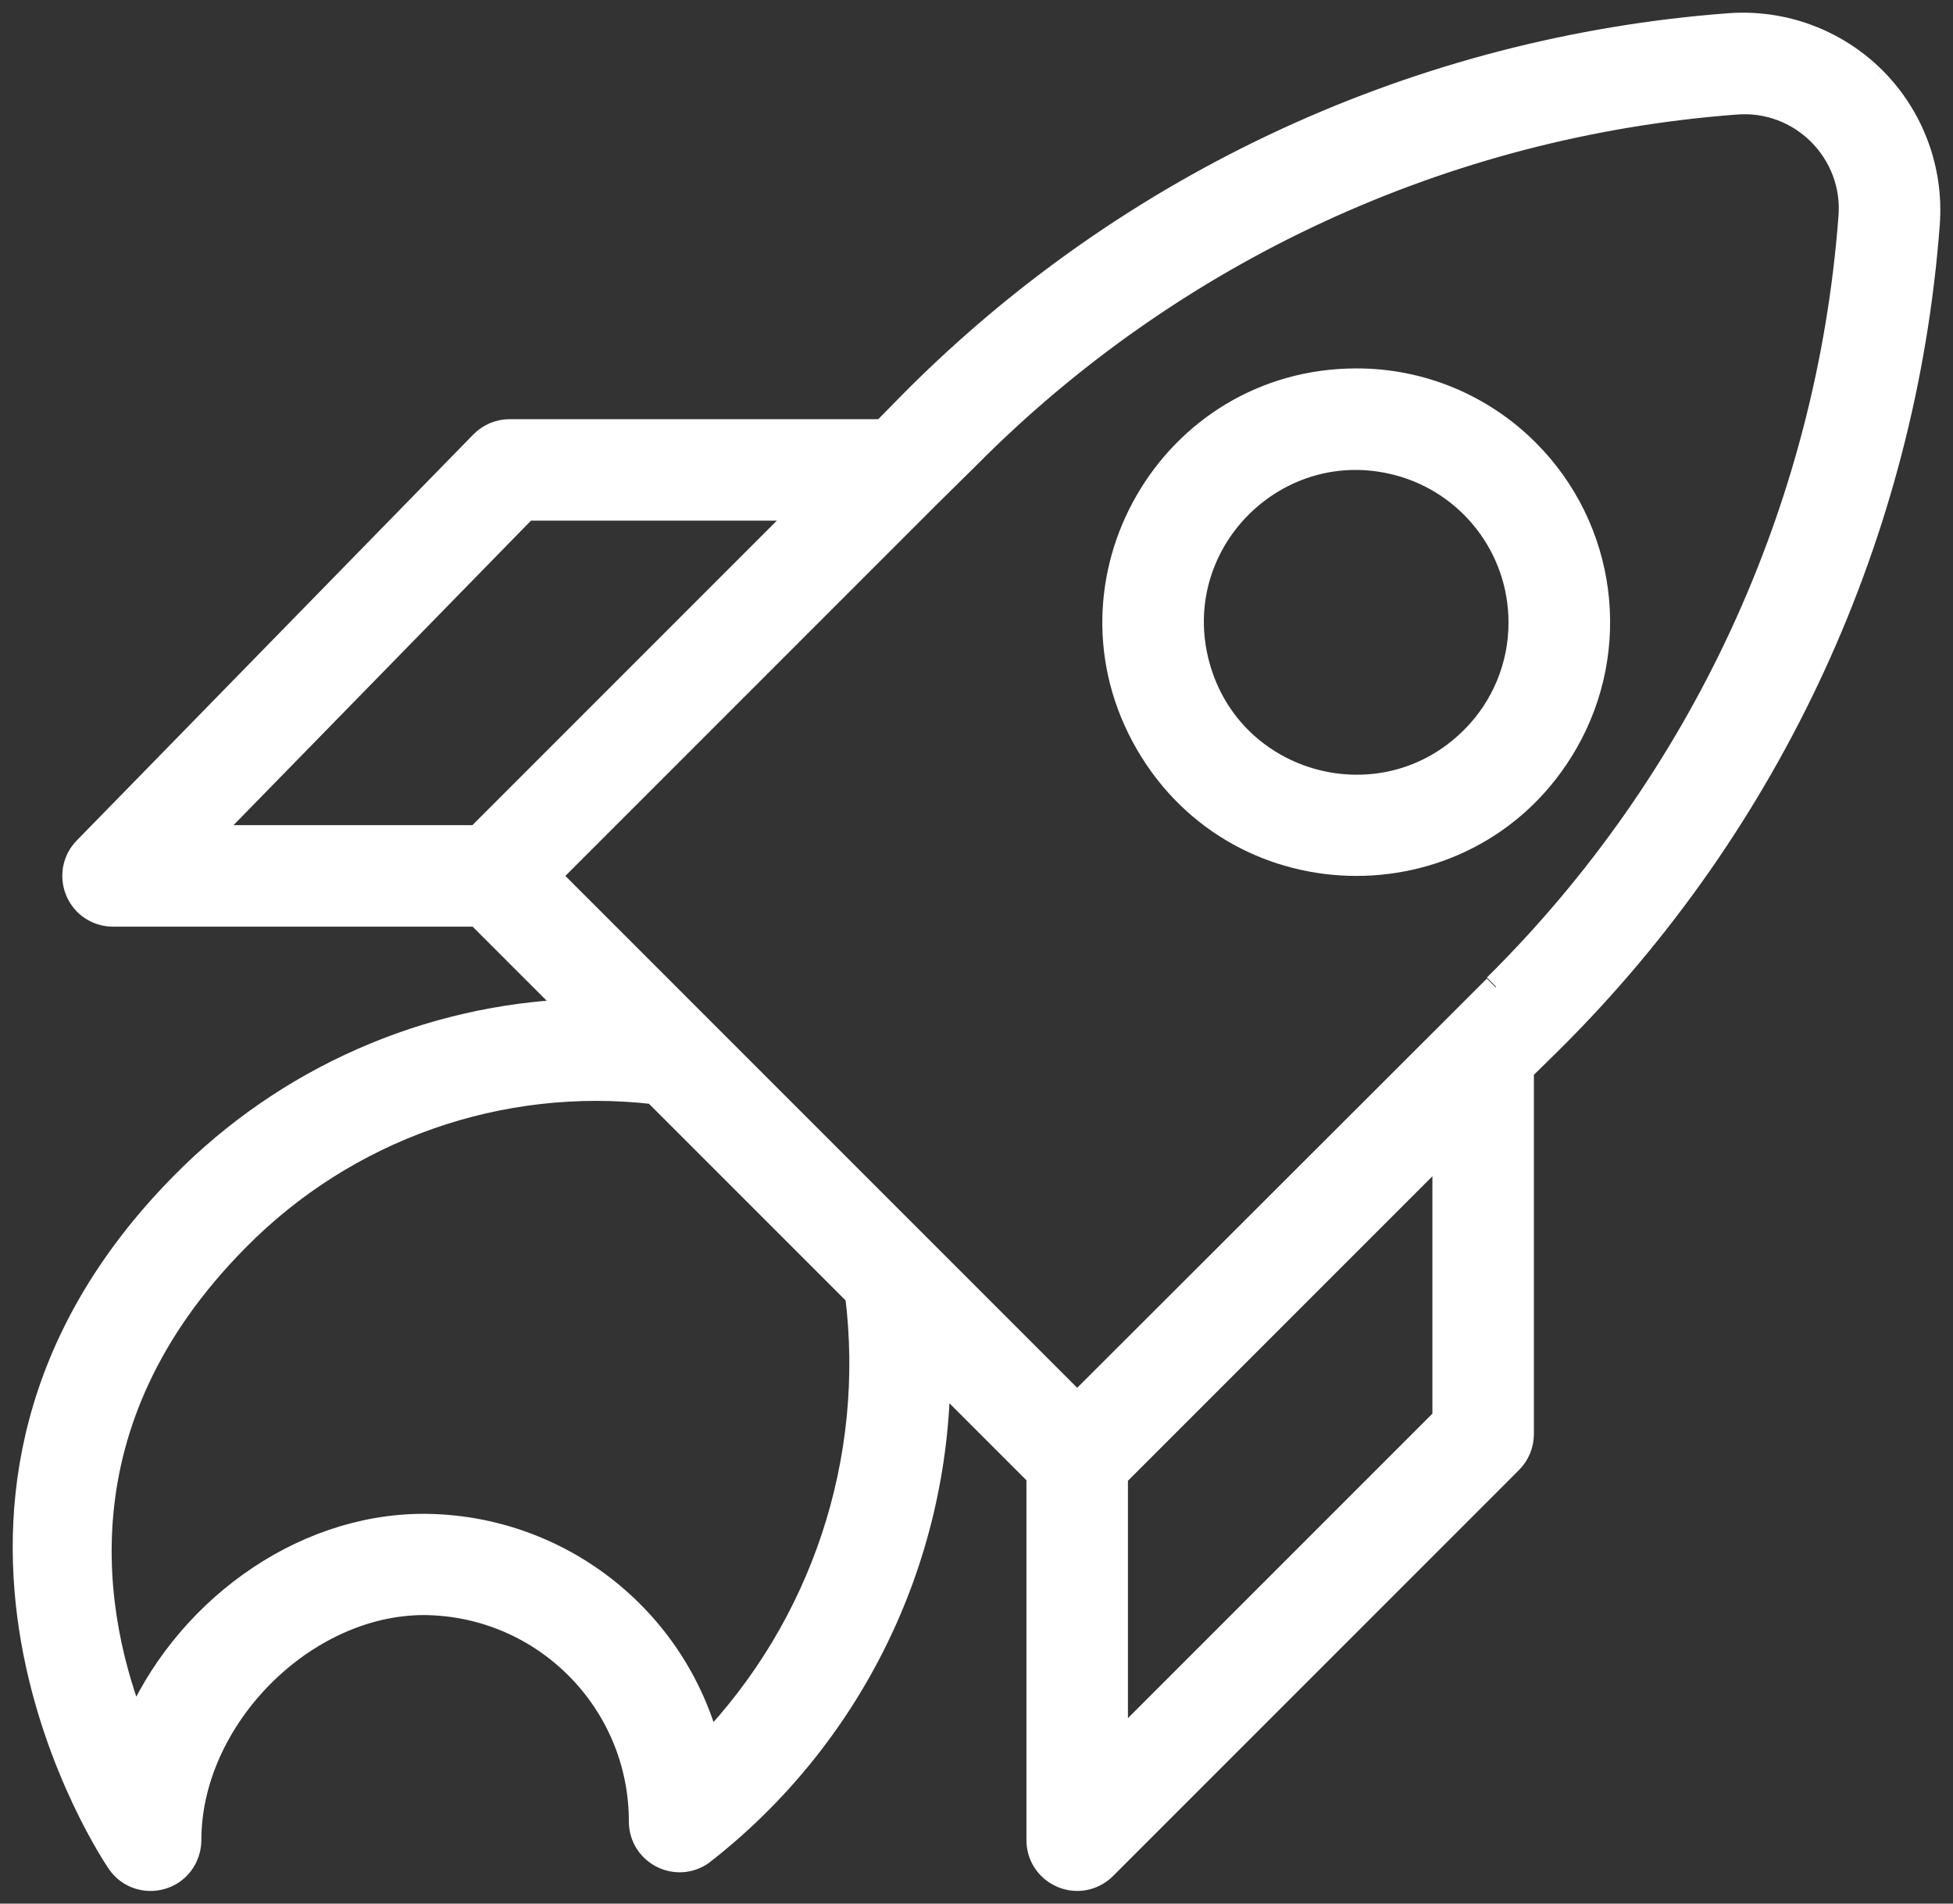
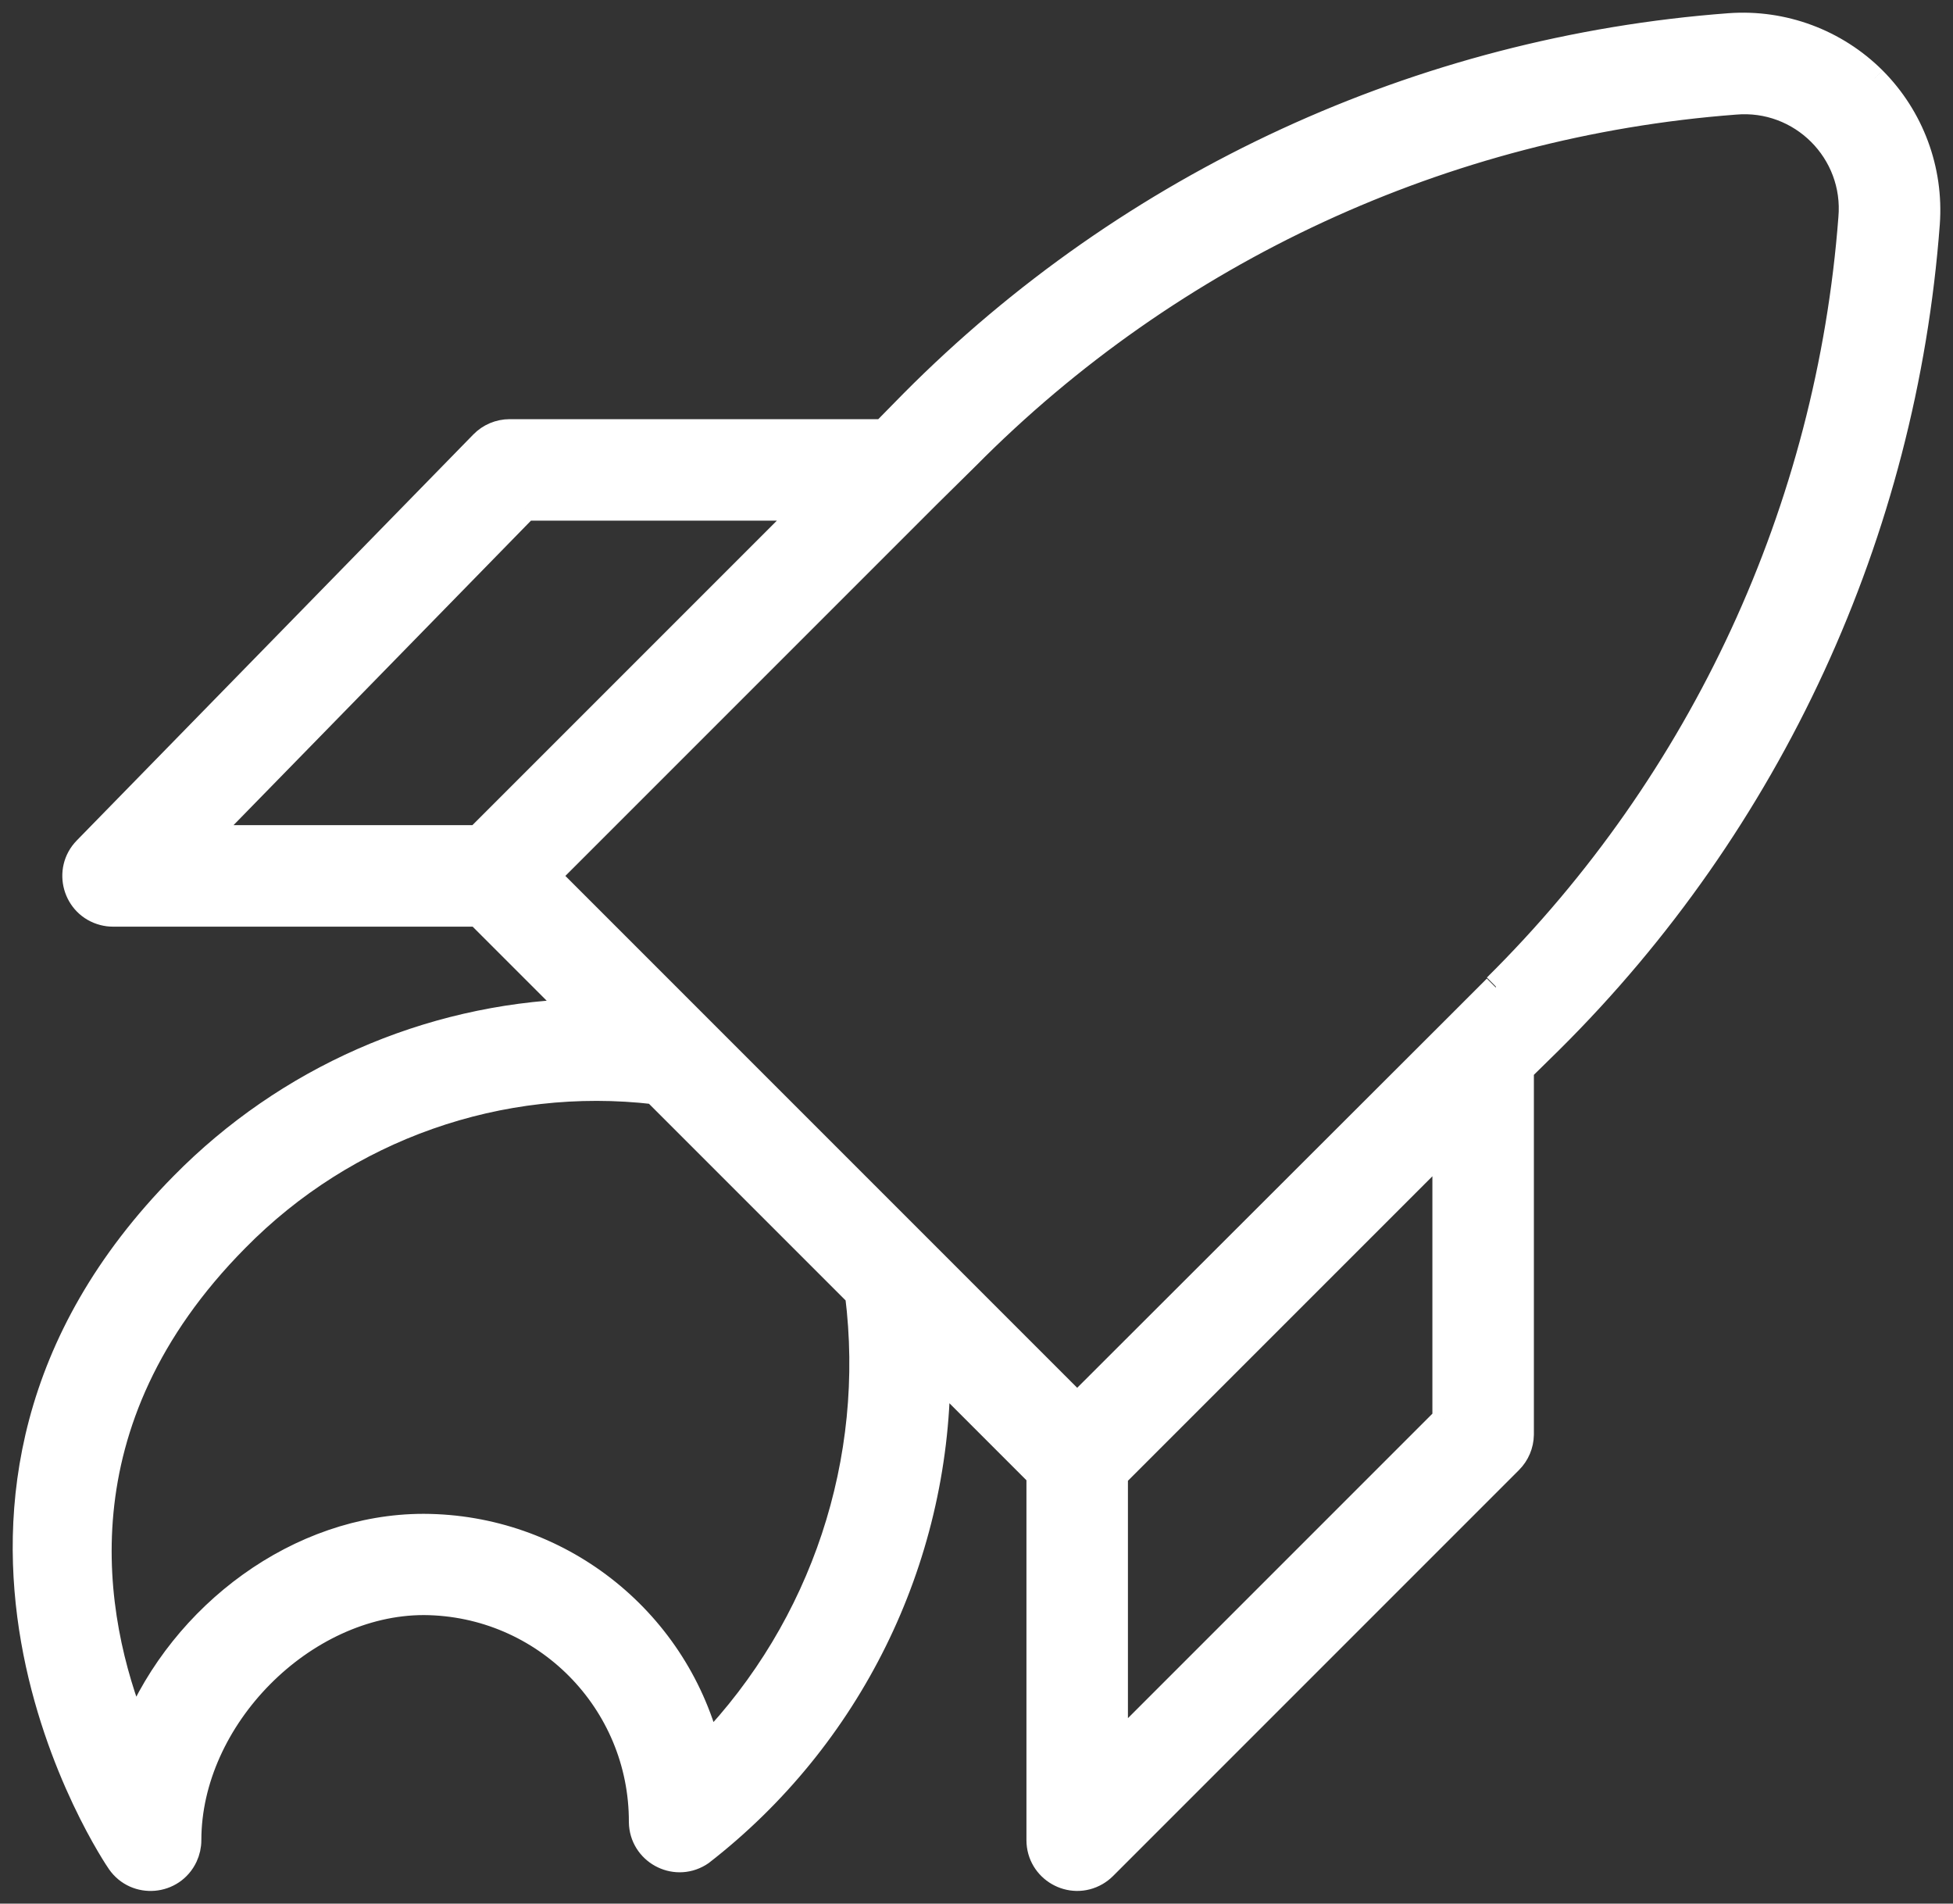
<svg xmlns="http://www.w3.org/2000/svg" viewBox="643.682 253.818 76.975 75.021" width="76.975" height="75.021">
  <rect x="643.682" y="253.818" width="76.975" height="75.021" fill="#333333" stroke="none" />
  <path fill="#ffffff" fill-opacity="1" stroke="#ffffff" stroke-opacity="1" stroke-width="1" fill-rule="evenodd" id="tSvgbd93db0ad9" d="M 717.528 256.947 C 716.03 255.453 713.957 254.683 711.848 254.837 C 699.673 255.749 688.237 261.022 679.638 269.687 C 679.073 270.262 678.861 270.478 678.508 270.837 C 671.138 270.837 668.374 270.837 663.768 270.837 C 663.365 270.838 662.979 271 662.698 271.287 C 654.883 279.287 651.952 282.287 647.068 287.287 C 646.259 288.112 646.647 289.503 647.765 289.79 C 647.887 289.822 648.012 289.837 648.138 289.837 C 655.328 289.837 658.024 289.837 662.518 289.837 C 664.443 291.762 665.164 292.484 666.368 293.687 C 660.526 293.902 654.988 296.342 650.888 300.507 C 638.638 312.907 648.288 327.057 648.388 327.197 C 649.048 328.144 650.486 328.021 650.976 326.975 C 651.069 326.775 651.118 326.558 651.118 326.337 C 651.118 321.527 655.628 316.967 660.388 316.967 C 665.146 316.995 668.984 320.869 668.968 325.627 C 668.987 326.782 670.25 327.482 671.239 326.888 C 671.266 326.872 671.292 326.855 671.318 326.837 C 677.158 322.305 680.594 315.341 680.638 307.947 C 682.638 309.947 683.388 310.697 684.638 311.947 C 684.638 319.142 684.638 321.841 684.638 326.337 C 684.639 327.492 685.889 328.213 686.889 327.635 C 687.001 327.569 687.105 327.49 687.198 327.397 C 695.198 319.397 698.198 316.397 703.198 311.397 C 703.474 311.121 703.632 310.748 703.638 310.357 C 703.638 303.162 703.638 300.464 703.638 295.967 C 704.213 295.402 704.428 295.191 704.788 294.837 C 713.453 286.238 718.726 274.802 719.638 262.627 C 719.792 260.518 719.022 258.445 717.528 256.947 C 717.528 256.947 717.528 256.947 717.528 256.947 M 664.398 273.837 C 669.953 273.837 672.036 273.837 675.508 273.837 C 669.008 280.337 666.57 282.775 662.508 286.837 C 657.103 286.837 655.076 286.837 651.698 286.837 C 658.048 280.337 660.429 277.9 664.398 273.837 M 671.578 322.667 C 670.251 317.563 665.651 313.994 660.378 313.977 C 655.458 313.977 650.878 317.437 648.998 321.977 C 647.248 317.607 645.838 309.877 652.998 302.647 C 657.303 298.269 663.389 296.125 669.488 296.837 C 673.488 300.837 674.988 302.337 677.488 304.837 C 678.307 311.368 676.136 317.92 671.578 322.667 C 671.578 322.667 671.578 322.667 671.578 322.667 M 700.638 309.737 C 694.138 316.237 691.7 318.675 687.638 322.737 C 687.638 317.352 687.638 315.333 687.638 311.967 C 694.138 305.467 696.575 303.03 700.638 298.967 C 700.638 304.352 700.638 306.372 700.638 309.737 M 702.638 292.737 C 701.858 293.517 701.565 293.81 701.078 294.297 C 701.053 294.322 701.043 294.332 701.028 294.347 C 693.583 301.782 690.791 304.571 686.138 309.217 C 675.698 298.777 671.783 294.862 665.258 288.337 C 672.713 280.882 675.508 278.087 680.168 273.427 C 680.193 273.402 680.202 273.393 680.218 273.377 C 680.998 272.607 681.29 272.319 681.778 271.837 C 689.857 263.679 700.608 258.708 712.058 257.837 C 714.678 257.603 716.872 259.797 716.638 262.417 C 715.767 273.867 710.796 284.618 702.638 292.697" />
-   <path fill="#ffffff" fill-opacity="1" stroke="#ffffff" stroke-opacity="1" stroke-width="1" fill-rule="evenodd" id="tSvg18a0081dca" d="M 697.138 268.837 C 689.824 268.841 685.258 276.76 688.918 283.092 C 692.578 289.423 701.719 289.418 705.372 283.083 C 707.52 279.359 706.899 274.656 703.858 271.617 C 702.079 269.831 699.659 268.83 697.138 268.837 C 697.138 268.837 697.138 268.837 697.138 268.837 M 701.738 282.937 C 698.202 286.479 692.159 284.865 690.86 280.033 C 689.561 275.2 693.98 270.774 698.815 272.065 C 701.656 272.824 703.634 275.396 703.638 278.337 C 703.644 280.063 702.96 281.719 701.738 282.937" />
  <defs />
</svg>